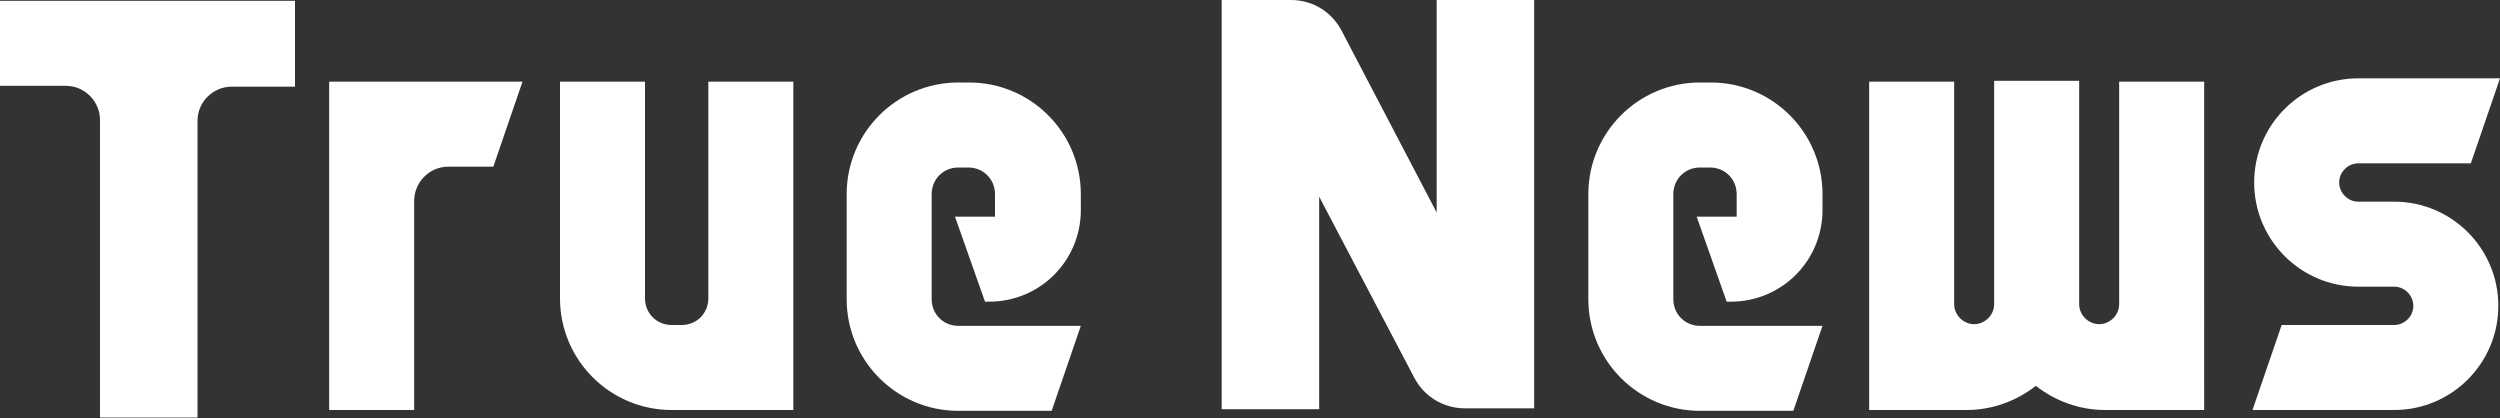
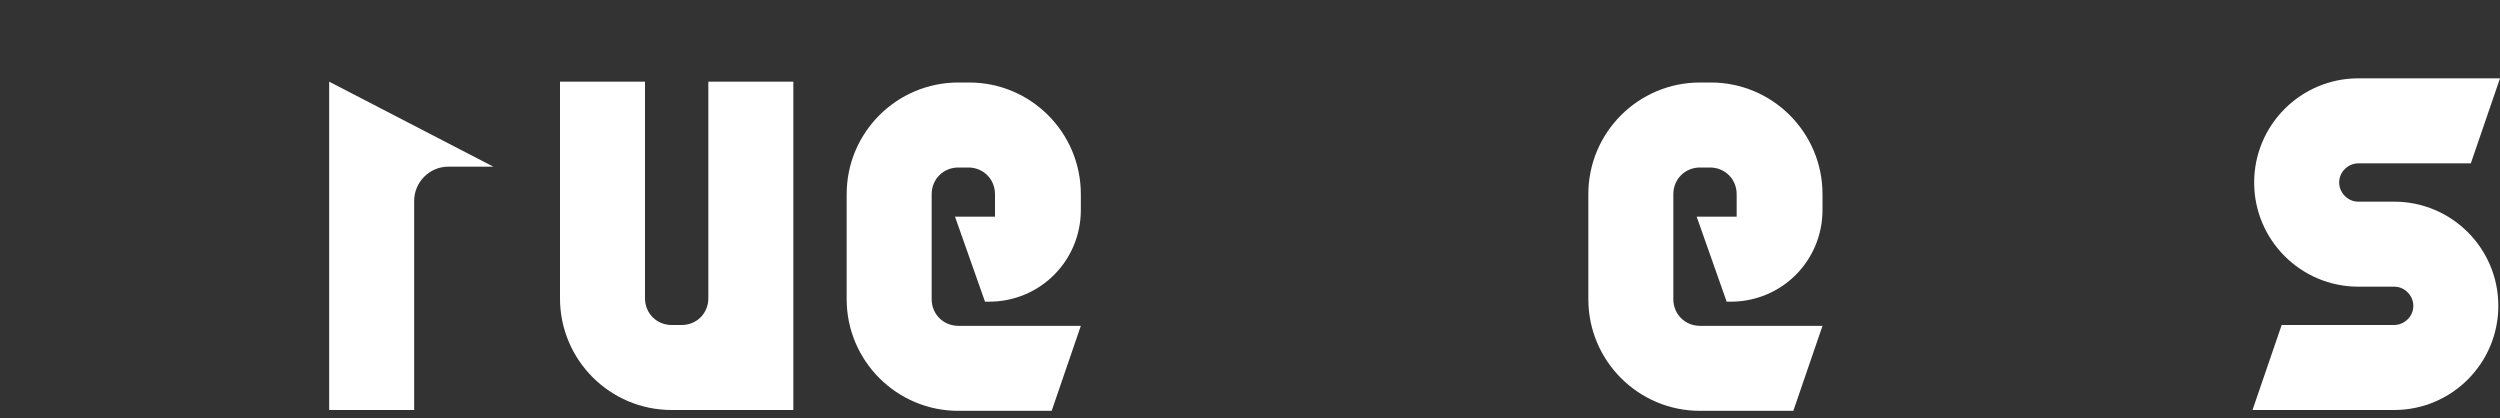
<svg xmlns="http://www.w3.org/2000/svg" version="1.1" id="レイヤー_1" x="0px" y="0px" width="300px" height="50.2px" viewBox="0 0 300 50.2" style="enable-background:new 0 0 300 50.2;" xml:space="preserve">
  <rect x="0" y="0" width="300" height="50.2" fill="#333333" stroke="none" />
  <style type="text/css">
	.st0{fill:#FFFFFF;}
</style>
  <g>
    <path class="st0" d="M95.2,49.2H80.6c-7.4,0-13.4-6-13.4-13.4v-26h10.2v26c0,1.8,1.4,3.2,3.2,3.2h1.2c1.8,0,3.2-1.4,3.2-3.2v-26   h10.2V49.2z" />
-     <path class="st0" d="M49.7,49.2H39.5V9.8h23.2L59.2,20h-5.4c-2.3,0-4.1,1.9-4.1,4.1V49.2z" />
+     <path class="st0" d="M49.7,49.2H39.5V9.8L59.2,20h-5.4c-2.3,0-4.1,1.9-4.1,4.1V49.2z" />
    <path class="st0" d="M287.3,49.2h-17l3.5-10.2h13.5c1.2,0,2.3-1,2.3-2.3c0-1.2-1-2.3-2.3-2.3H283c-6.9,0-12.5-5.6-12.5-12.5   c0-6.9,5.6-12.5,12.5-12.5h17l-3.5,10.2H283c-1.2,0-2.3,1-2.3,2.3c0,1.2,1,2.3,2.3,2.3h4.3c6.9,0,12.5,5.6,12.5,12.5   S294.2,49.2,287.3,49.2z" />
-     <path class="st0" d="M35.5,0.1H0v10.2h7.9c2.3,0,4.1,1.9,4.1,4.1v35.7h11.7V14.5c0-2.3,1.9-4.1,4.1-4.1h7.6V0.1z" />
    <path class="st0" d="M126.2,49.3H115c-7.4,0-13.4-6-13.4-13.4V23.3c0-7.4,6-13.4,13.4-13.4h1.3c7.4,0,13.4,6,13.4,13.4v1.9   c0,6.1-4.9,11-11,11h-0.5L114.6,26h4.8v-2.7c0-1.8-1.4-3.2-3.2-3.2H115c-1.8,0-3.2,1.4-3.2,3.2v12.6c0,1.8,1.4,3.2,3.2,3.2h14.7   L126.2,49.3z" />
    <path class="st0" d="M215.2,49.3H204c-7.4,0-13.4-6-13.4-13.4V23.3c0-7.4,6-13.4,13.4-13.4h1.3c7.4,0,13.4,6,13.4,13.4v1.9   c0,6.1-4.9,11-11,11h-0.5L203.6,26h4.8v-2.7c0-1.8-1.4-3.2-3.2-3.2H204c-1.8,0-3.2,1.4-3.2,3.2v12.6c0,1.8,1.4,3.2,3.2,3.2h14.7   L215.2,49.3z" />
-     <path class="st0" d="M254.3,9.8v26.7c0,1.3-1.1,2.4-2.4,2.4c-1.3,0-2.4-1.1-2.4-2.4v-0.8v-26h-10.2v26v0.8c0,1.3-1.1,2.4-2.4,2.4   c-1.3,0-2.4-1.1-2.4-2.4V9.8h-10.2v39.4H236c3.1,0,6-1.1,8.3-2.9c2.3,1.8,5.2,2.9,8.3,2.9h11.9V9.8H254.3z" />
-     <path class="st0" d="M158.3,49.1V23.6l11.4,21.7c1.2,2.3,3.5,3.7,6.1,3.7h8.3V0h-11.7v25.5L161,3.7c-1.2-2.3-3.5-3.7-6.1-3.7h-8.3   v49.1H158.3L158.3,49.1z" />
  </g>
</svg>